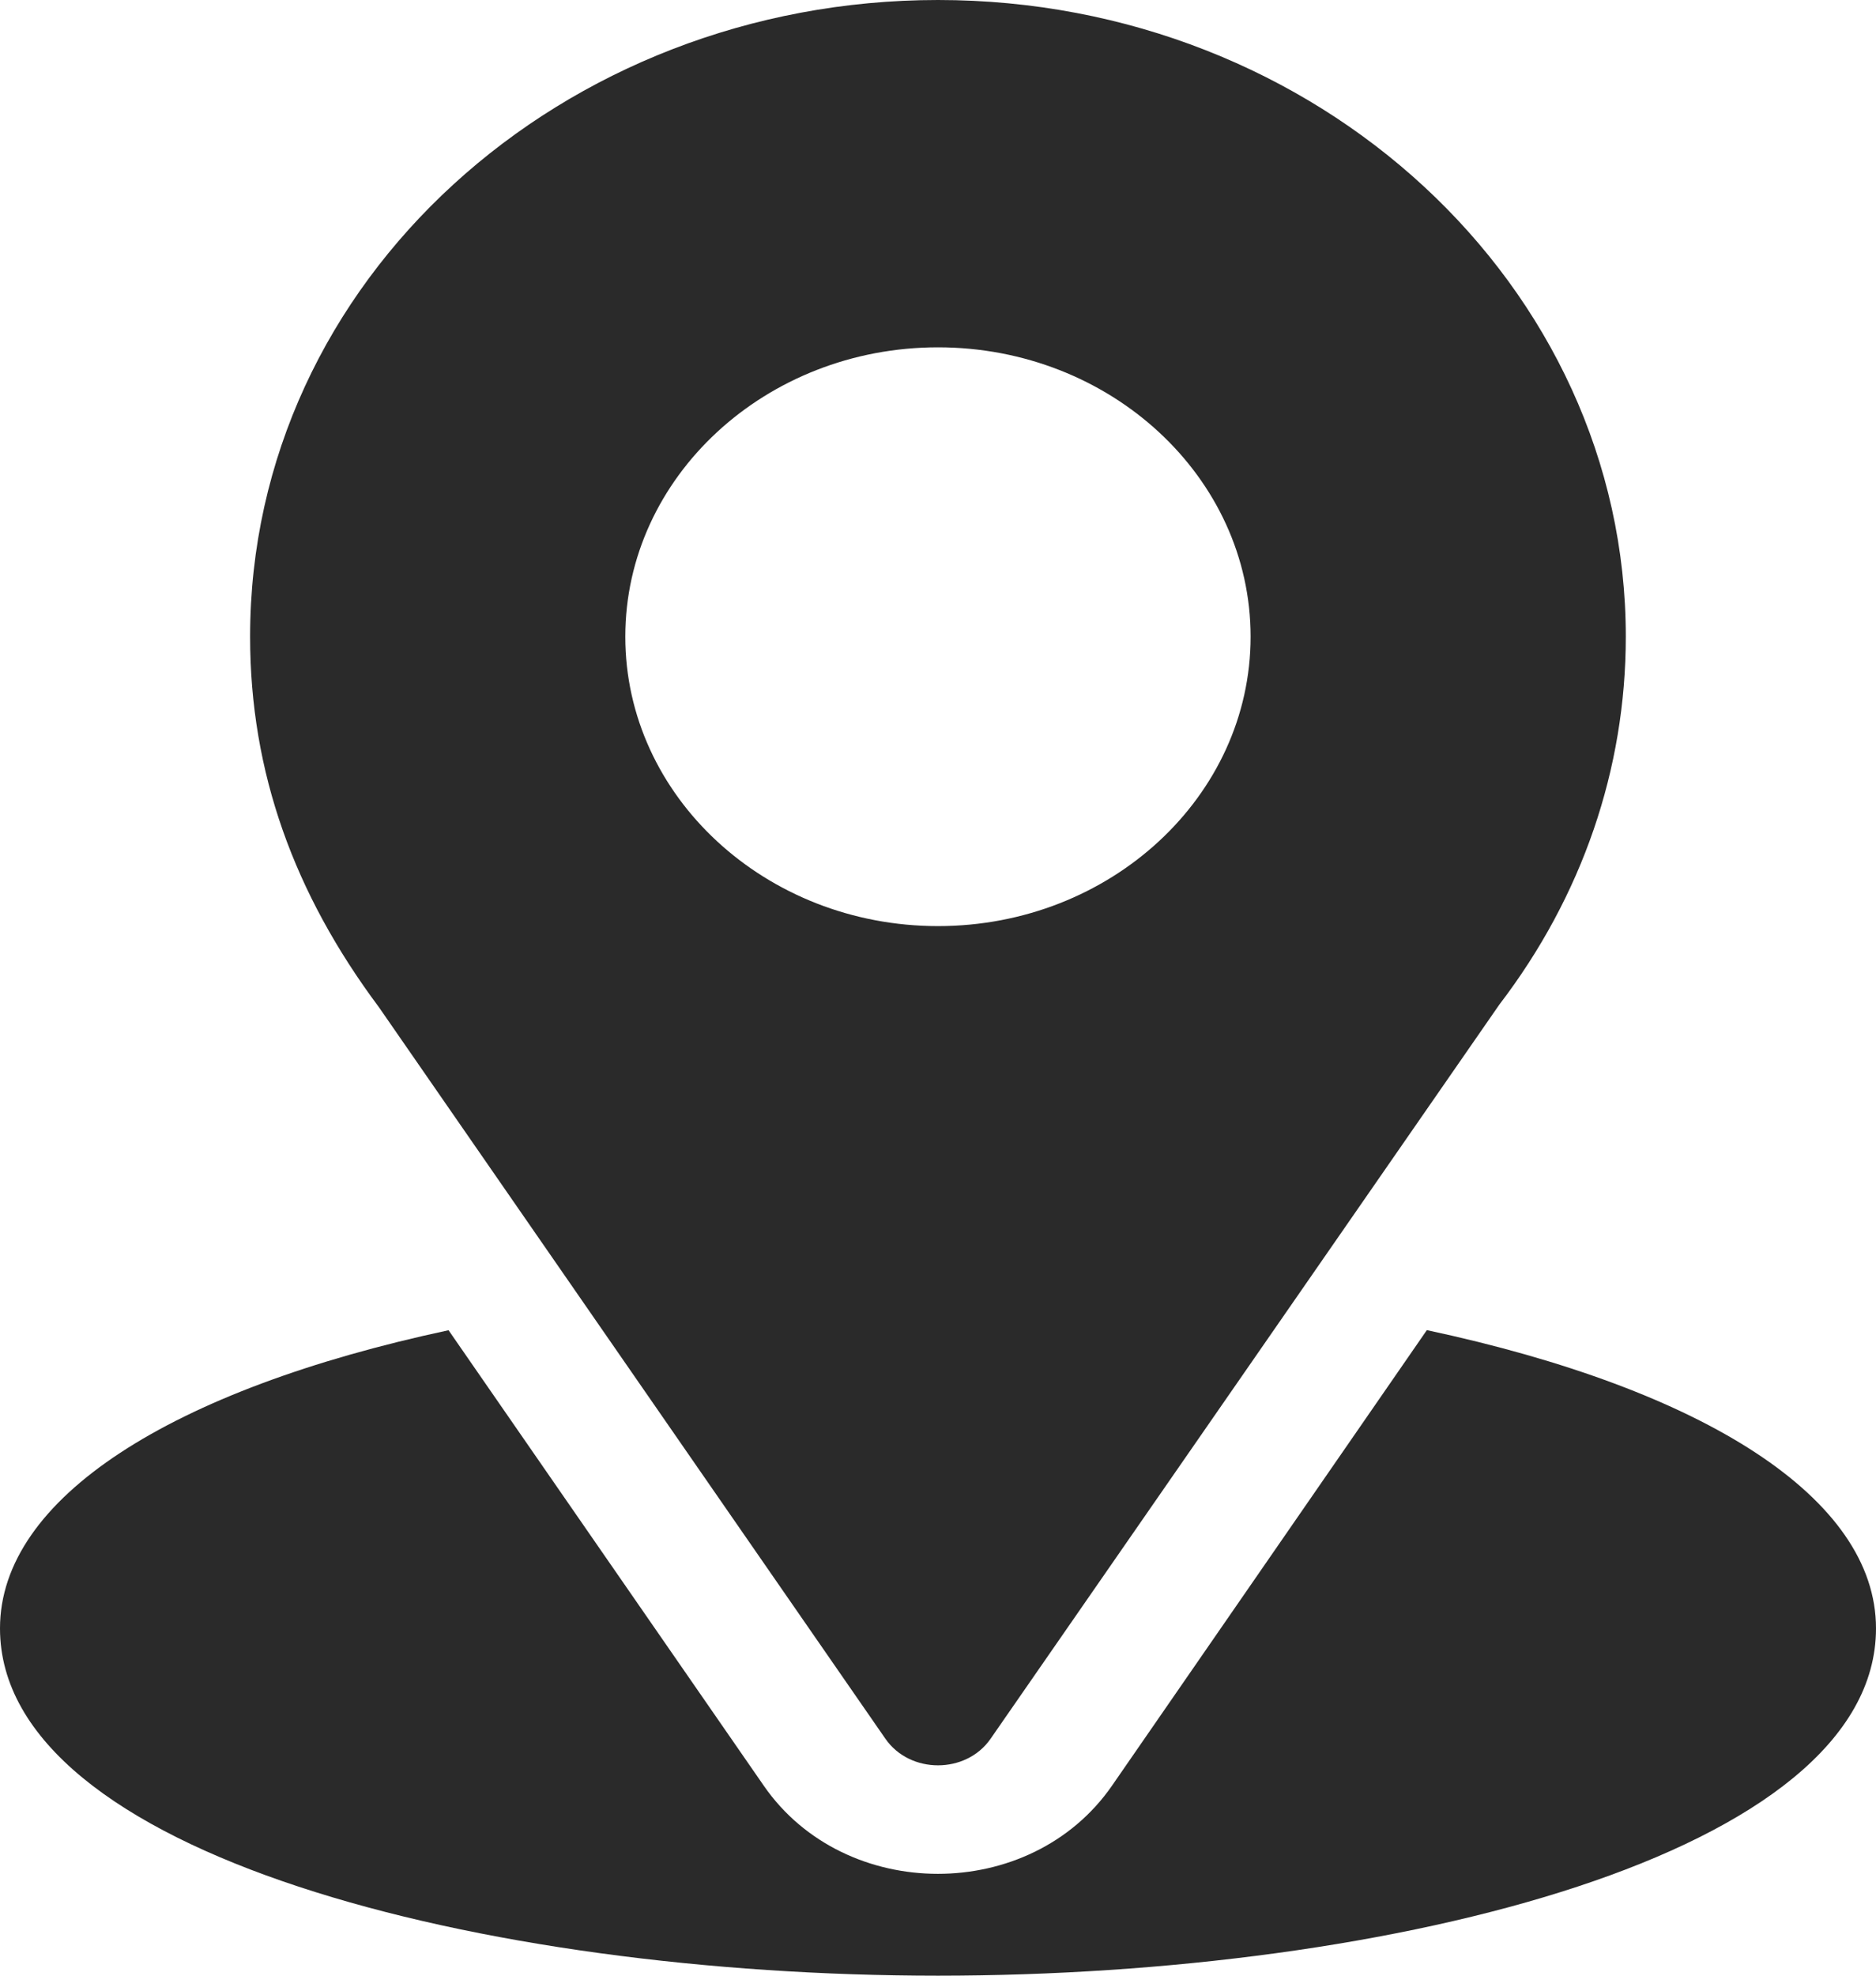
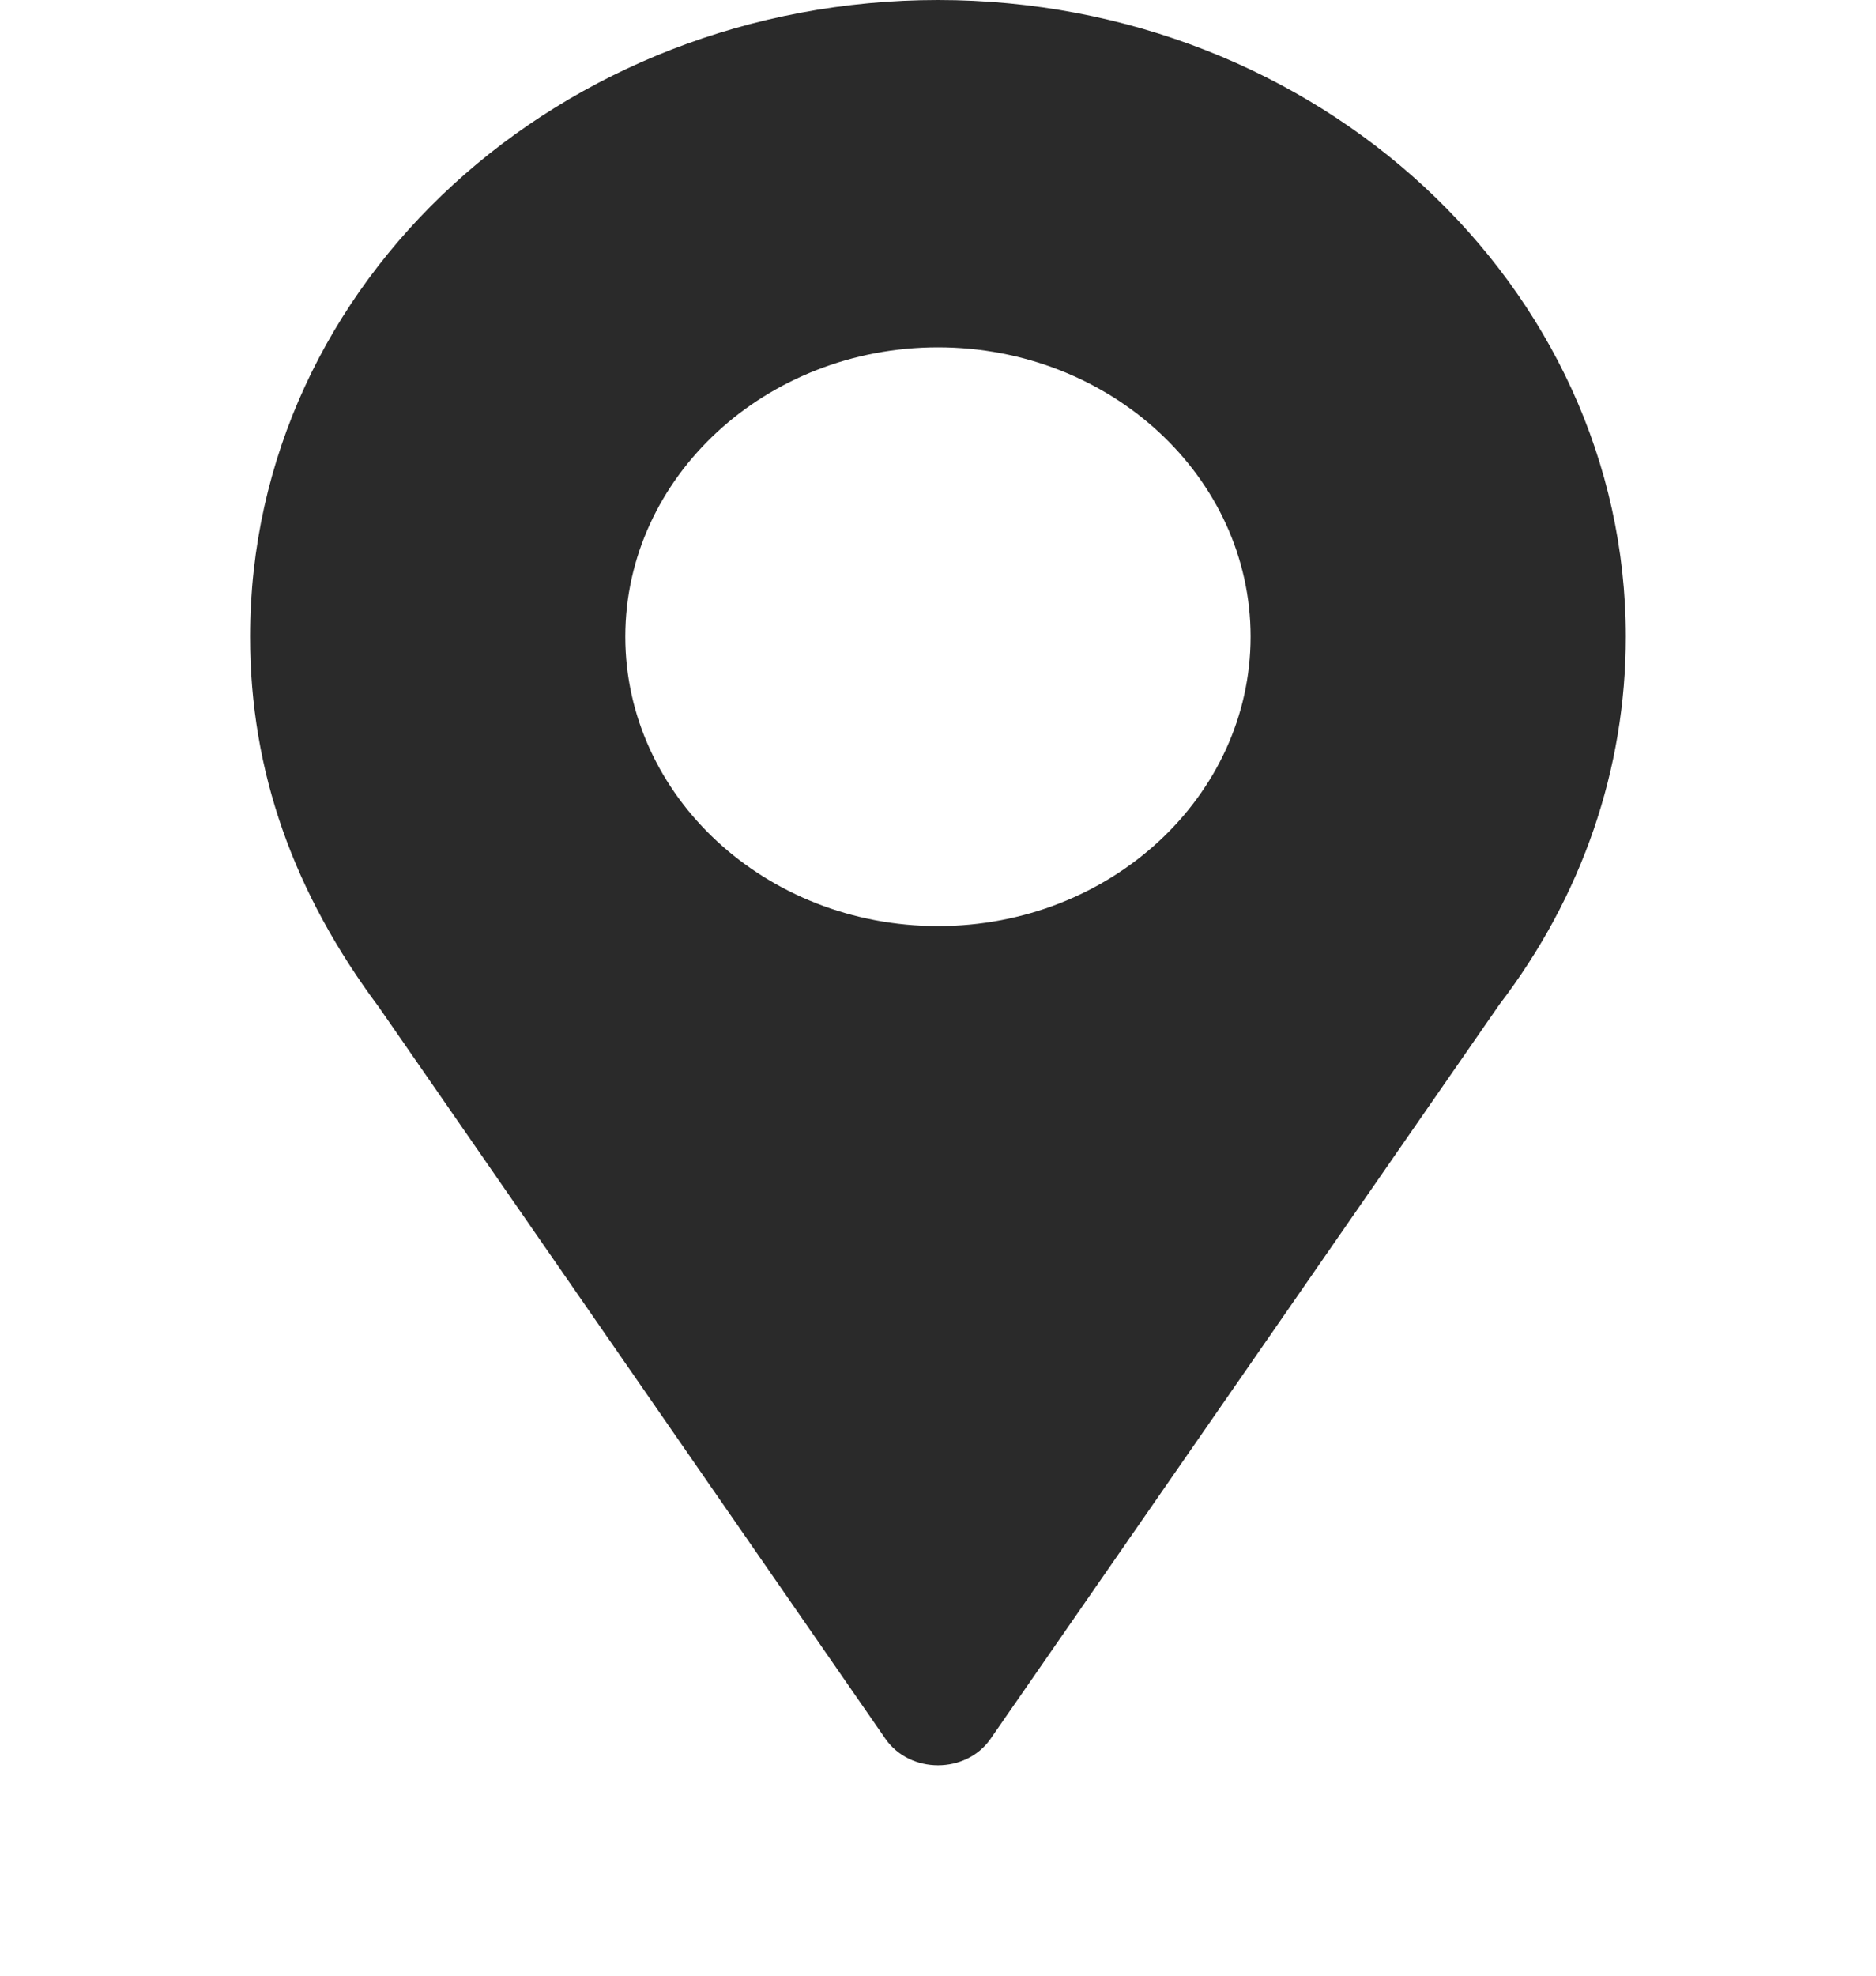
<svg xmlns="http://www.w3.org/2000/svg" width="19" height="20" viewBox="0 0 19 20" fill="none">
  <path d="M9.5 0C5.701 0 2.533 2.831 2.533 6.445C2.533 7.82 2.98 9.047 3.837 10.195L8.967 17.601C9.216 17.961 9.785 17.96 10.033 17.601L15.185 10.17C16.024 9.073 16.466 7.785 16.466 6.445C16.466 2.891 13.341 0 9.5 0ZM9.5 9.375C7.754 9.375 6.333 8.061 6.333 6.445C6.333 4.83 7.754 3.516 9.5 3.516C11.246 3.516 12.666 4.83 12.666 6.445C12.666 8.061 11.246 9.375 9.5 9.375Z" fill="#2A2A2A" />
-   <path d="M14.451 13.465L11.262 18.077C10.437 19.268 8.559 19.264 7.737 18.079L4.543 13.466C1.733 14.067 0 15.168 0 16.484C0 18.768 4.895 20 9.5 20C14.105 20 19 18.768 19 16.484C19 15.167 17.265 14.066 14.451 13.465Z" fill="#2A2A2A" />
</svg>